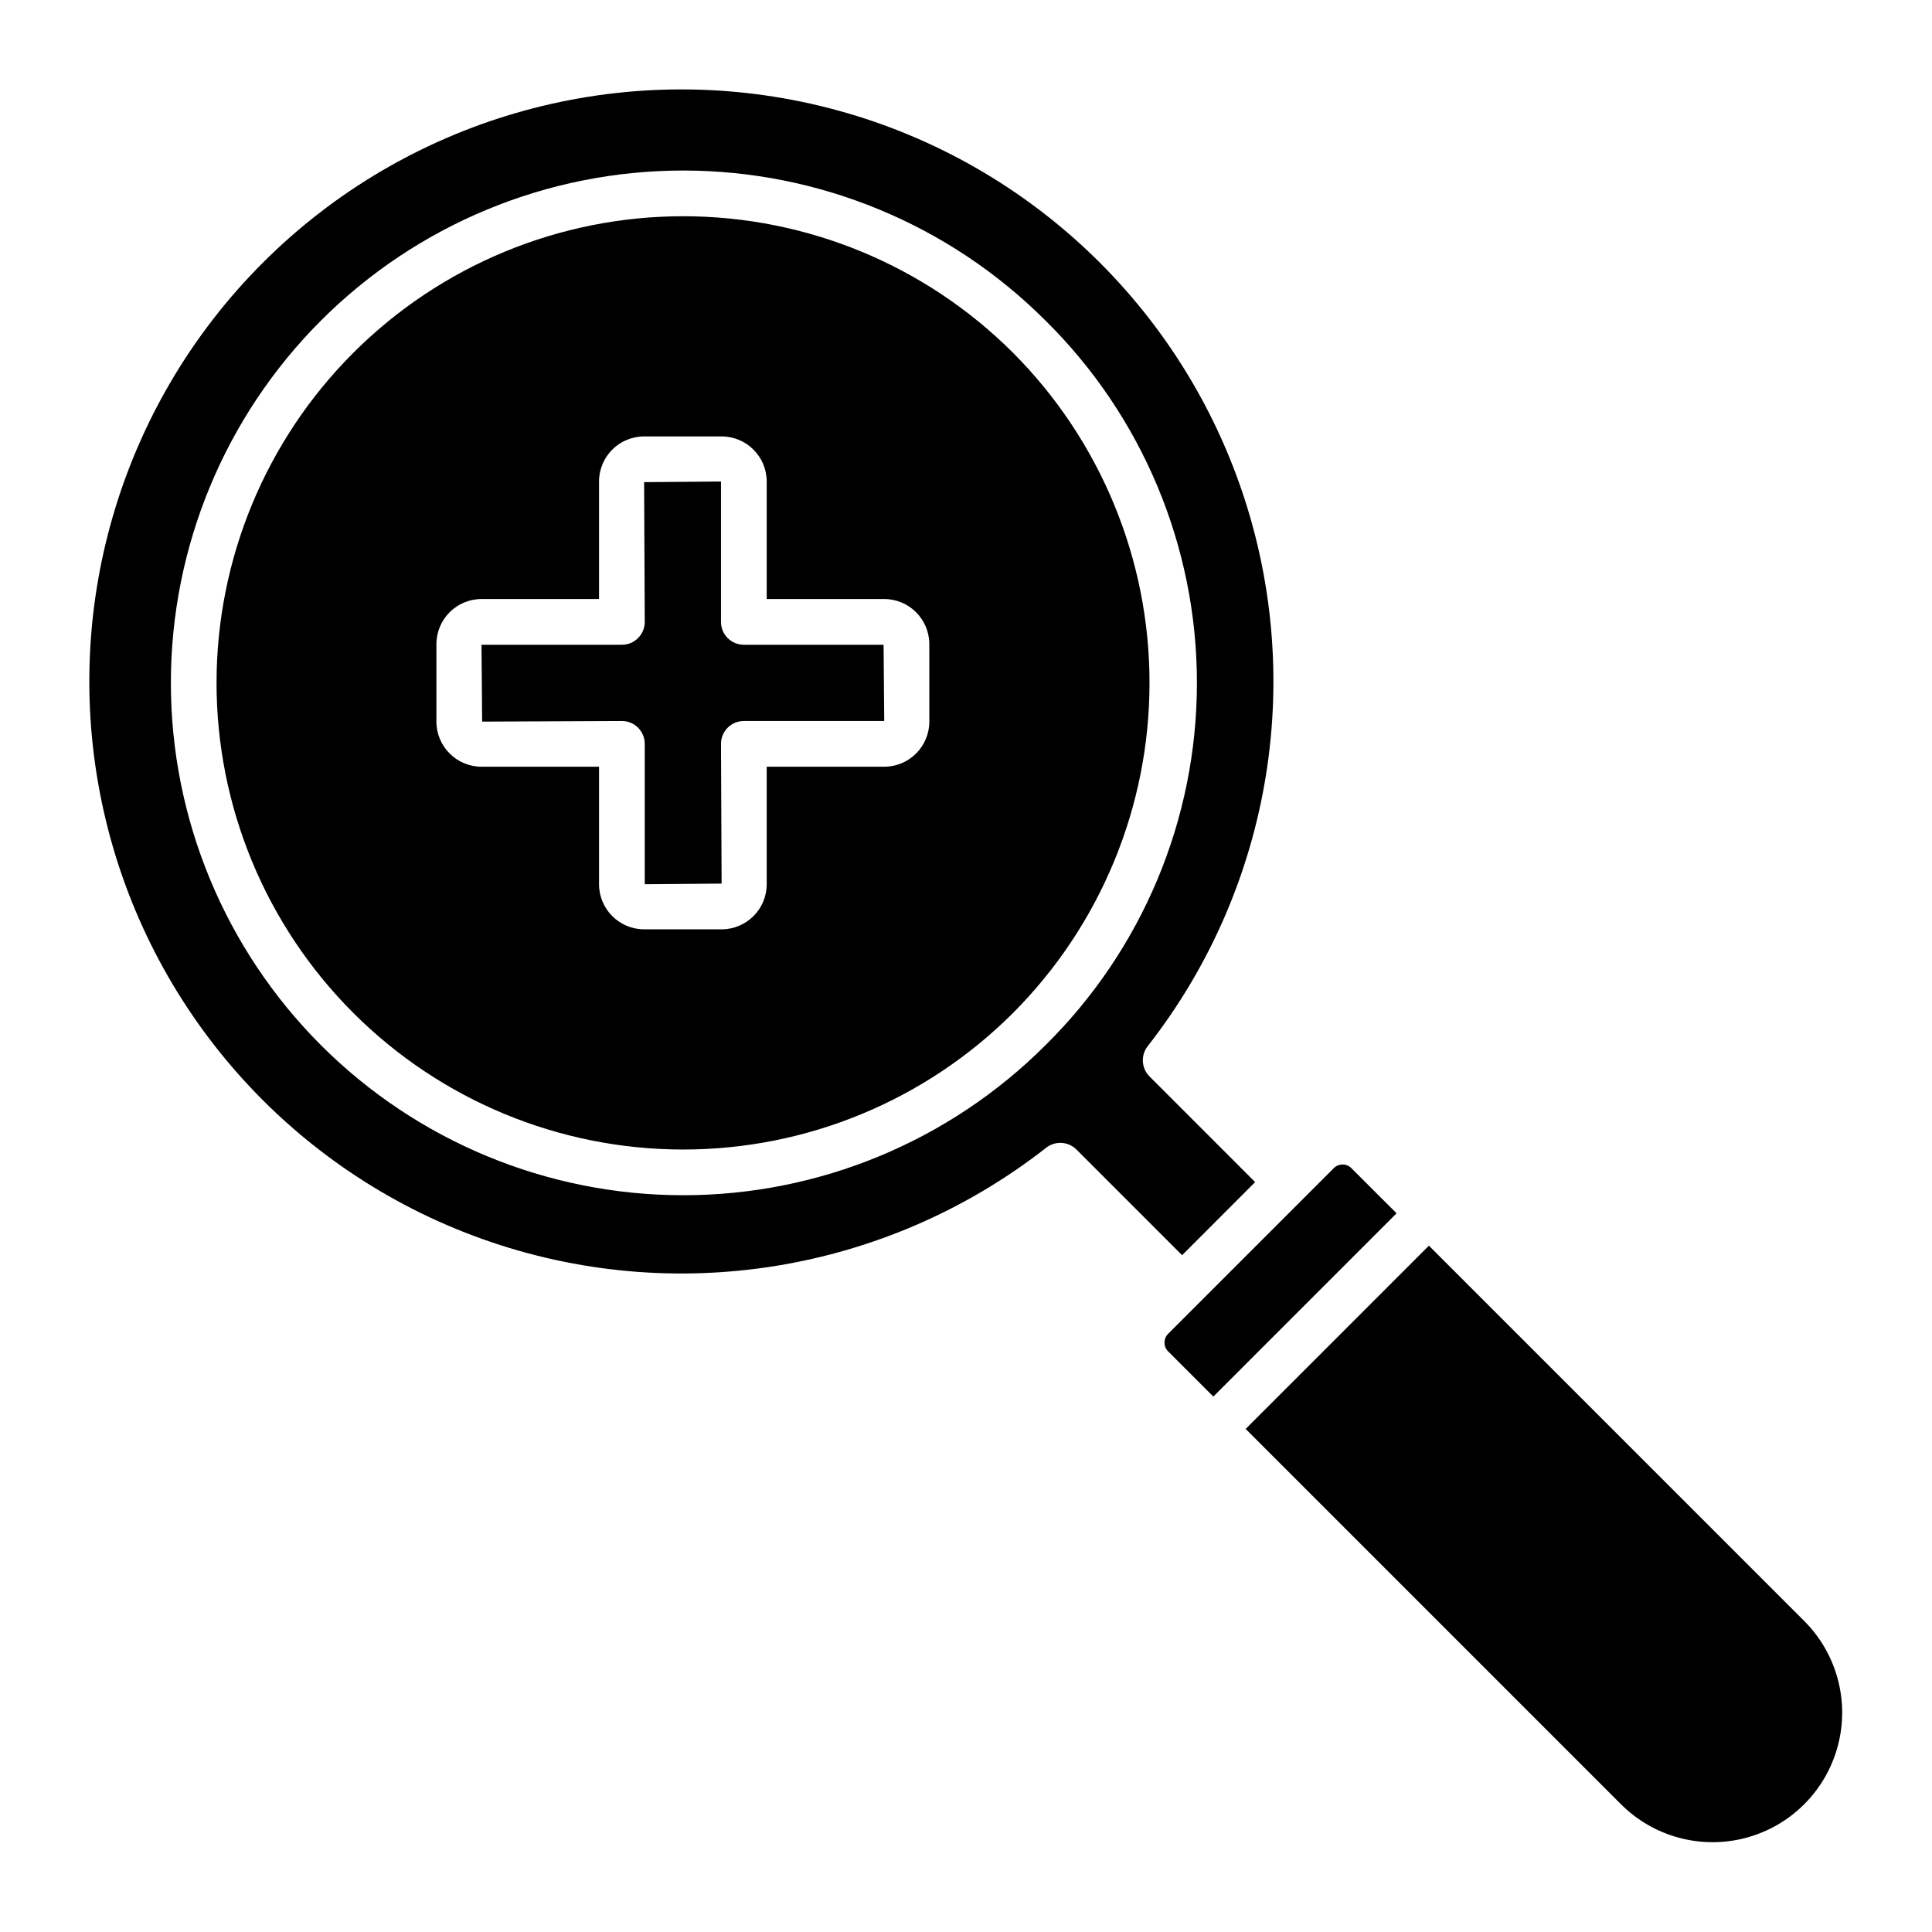
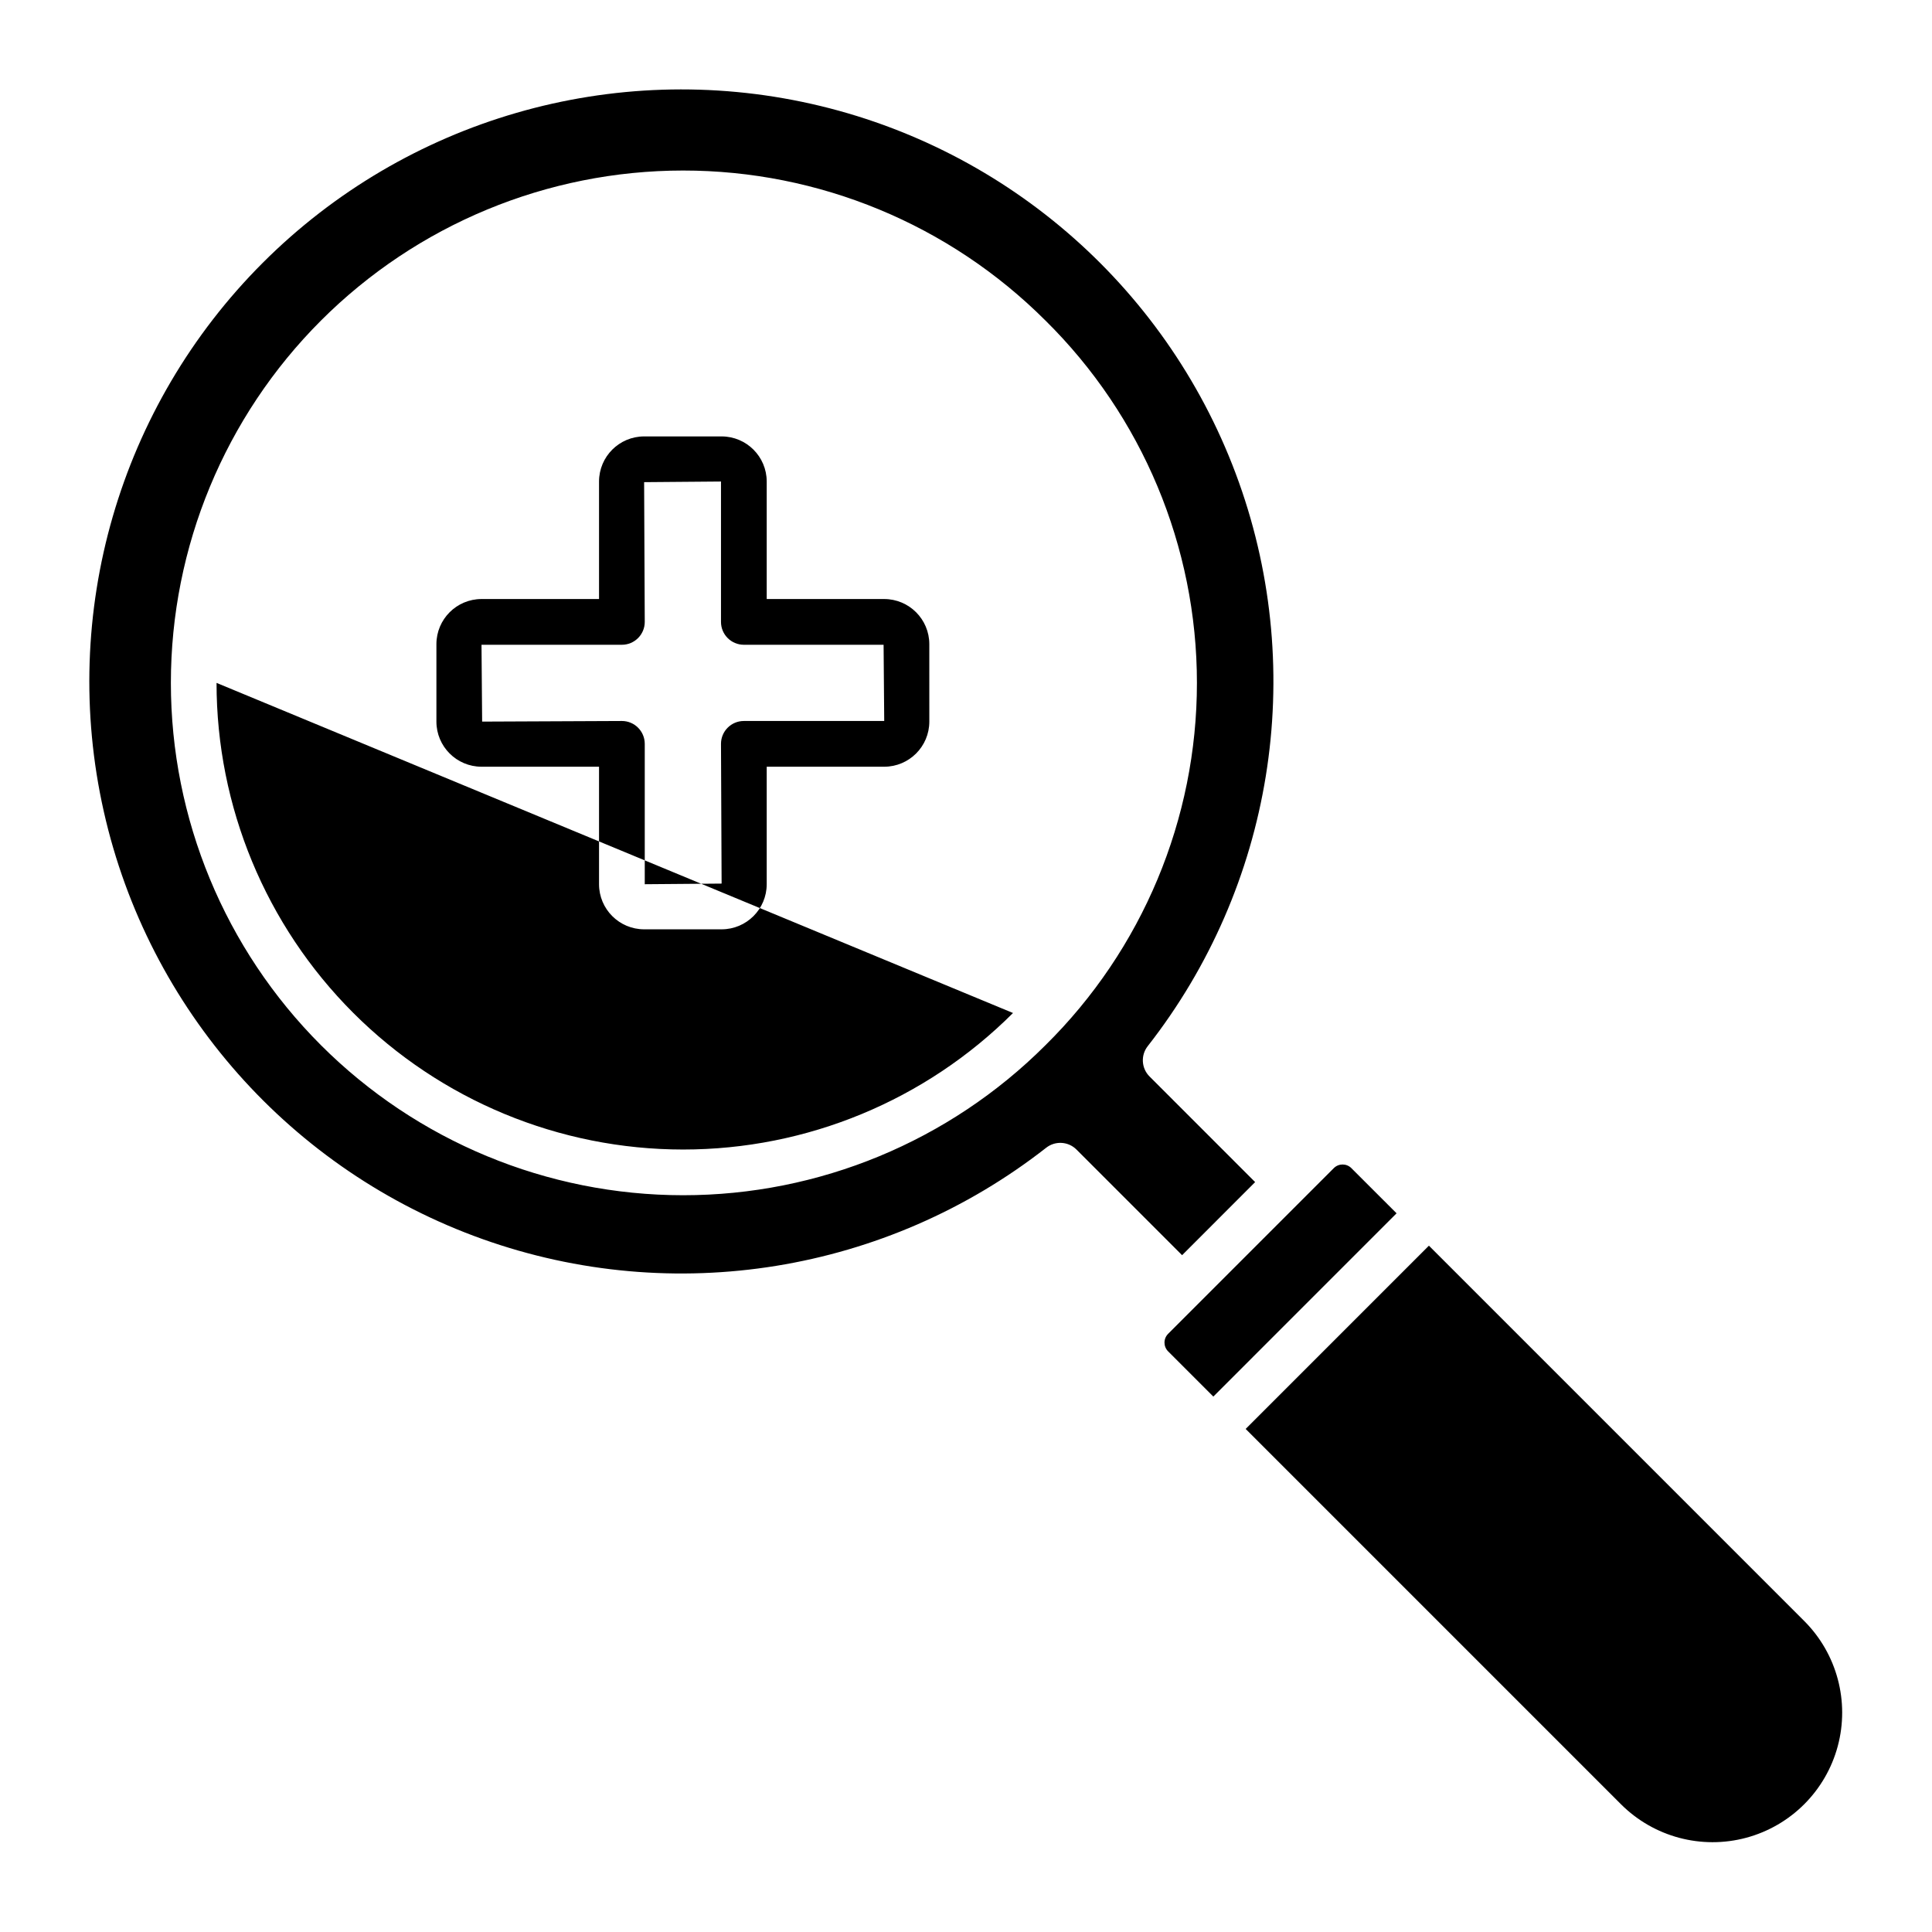
<svg xmlns="http://www.w3.org/2000/svg" fill="#000000" width="800px" height="800px" version="1.1" viewBox="144 144 512 512">
-   <path d="m378.16 314.87 0.168 20.199h-37.199c-3.348 0-6.059 2.715-6.059 6.059l0.164 37.031-20.367 0.168v-37.199c0-3.344-2.711-6.059-6.059-6.059l-37.035 0.164-0.168-20.367h37.203v0.004c3.348 0 6.059-2.715 6.059-6.059l-0.168-37.035 20.371-0.168v37.203c0 3.344 2.711 6.059 6.059 6.059zm34.297 97.586c-23.199 23.176-54.652 36.191-87.445 36.18-32.789-0.012-64.234-13.043-87.418-36.234s-36.207-54.641-36.207-87.43c0-32.793 13.023-64.242 36.207-87.434 23.184-23.191 54.629-36.223 87.418-36.234 32.793-0.012 64.246 13.004 87.445 36.18 23.164 23.223 36.176 54.684 36.176 87.488 0 32.801-13.012 64.262-36.176 87.484zm-22.18-97.758c-0.008-6.594-5.352-11.941-11.949-11.949h-31.141v-31.145c-0.008-6.598-5.356-11.941-11.953-11.949h-20.535c-6.598 0.008-11.941 5.356-11.949 11.949v31.145h-31.145c-6.598 0.008-11.941 5.356-11.953 11.949v20.539c0.008 6.598 5.356 11.945 11.953 11.953h31.145v31.141c0.008 6.598 5.352 11.941 11.949 11.949h20.535c6.598-0.004 11.945-5.352 11.953-11.949v-31.141h31.141c6.598-0.008 11.945-5.356 11.953-11.953zm231.89 258.91-99.488-99.492-48.562 48.566 99.488 99.492c8.68 8.656 21.316 12.027 33.152 8.852 11.84-3.18 21.086-12.426 24.266-24.266 3.176-11.84-0.199-24.477-8.855-33.152zm-120.04-120.04v-0.004c-1.285-1.281-3.367-1.281-4.652 0l-43.91 43.91v0.004c-1.285 1.285-1.281 3.371 0.004 4.652l11.977 11.977 48.562-48.566zm-44.859 23.07-27.992-27.996c-2.168-2.164-5.613-2.371-8.023-0.48-42.363 33.145-98.754 42.277-149.41 24.195-50.66-18.078-88.527-60.848-100.34-113.32-11.809-52.473 4.086-107.34 42.121-145.38 38.031-38.035 92.895-53.938 145.38-42.137 52.477 11.805 95.25 49.664 113.33 100.32 18.086 50.656 8.961 107.05-24.18 149.41-1.887 2.41-1.68 5.856 0.484 8.023l27.988 27.992zm-36.242-247.72-0.004-0.004c-25.469-25.445-60.004-39.734-96.004-39.723-36.004 0.012-70.527 14.324-95.98 39.785-25.453 25.461-39.754 59.992-39.754 95.992 0 36.004 14.301 70.535 39.754 95.996 25.453 25.461 59.977 39.773 95.98 39.785 36 0.012 70.535-14.277 96.004-39.723 25.707-25.355 40.176-59.953 40.176-96.055 0-36.105-14.469-70.703-40.176-96.059z" />
+   <path d="m378.16 314.87 0.168 20.199h-37.199c-3.348 0-6.059 2.715-6.059 6.059l0.164 37.031-20.367 0.168v-37.199c0-3.344-2.711-6.059-6.059-6.059l-37.035 0.164-0.168-20.367h37.203v0.004c3.348 0 6.059-2.715 6.059-6.059l-0.168-37.035 20.371-0.168v37.203c0 3.344 2.711 6.059 6.059 6.059zm34.297 97.586c-23.199 23.176-54.652 36.191-87.445 36.18-32.789-0.012-64.234-13.043-87.418-36.234s-36.207-54.641-36.207-87.43zm-22.18-97.758c-0.008-6.594-5.352-11.941-11.949-11.949h-31.141v-31.145c-0.008-6.598-5.356-11.941-11.953-11.949h-20.535c-6.598 0.008-11.941 5.356-11.949 11.949v31.145h-31.145c-6.598 0.008-11.941 5.356-11.953 11.949v20.539c0.008 6.598 5.356 11.945 11.953 11.953h31.145v31.141c0.008 6.598 5.352 11.941 11.949 11.949h20.535c6.598-0.004 11.945-5.352 11.953-11.949v-31.141h31.141c6.598-0.008 11.945-5.356 11.953-11.953zm231.89 258.91-99.488-99.492-48.562 48.566 99.488 99.492c8.68 8.656 21.316 12.027 33.152 8.852 11.84-3.18 21.086-12.426 24.266-24.266 3.176-11.84-0.199-24.477-8.855-33.152zm-120.04-120.04v-0.004c-1.285-1.281-3.367-1.281-4.652 0l-43.91 43.91v0.004c-1.285 1.285-1.281 3.371 0.004 4.652l11.977 11.977 48.562-48.566zm-44.859 23.07-27.992-27.996c-2.168-2.164-5.613-2.371-8.023-0.48-42.363 33.145-98.754 42.277-149.41 24.195-50.66-18.078-88.527-60.848-100.34-113.32-11.809-52.473 4.086-107.34 42.121-145.38 38.031-38.035 92.895-53.938 145.38-42.137 52.477 11.805 95.25 49.664 113.33 100.32 18.086 50.656 8.961 107.05-24.18 149.41-1.887 2.41-1.68 5.856 0.484 8.023l27.988 27.992zm-36.242-247.72-0.004-0.004c-25.469-25.445-60.004-39.734-96.004-39.723-36.004 0.012-70.527 14.324-95.98 39.785-25.453 25.461-39.754 59.992-39.754 95.992 0 36.004 14.301 70.535 39.754 95.996 25.453 25.461 59.977 39.773 95.98 39.785 36 0.012 70.535-14.277 96.004-39.723 25.707-25.355 40.176-59.953 40.176-96.055 0-36.105-14.469-70.703-40.176-96.059z" />
</svg>